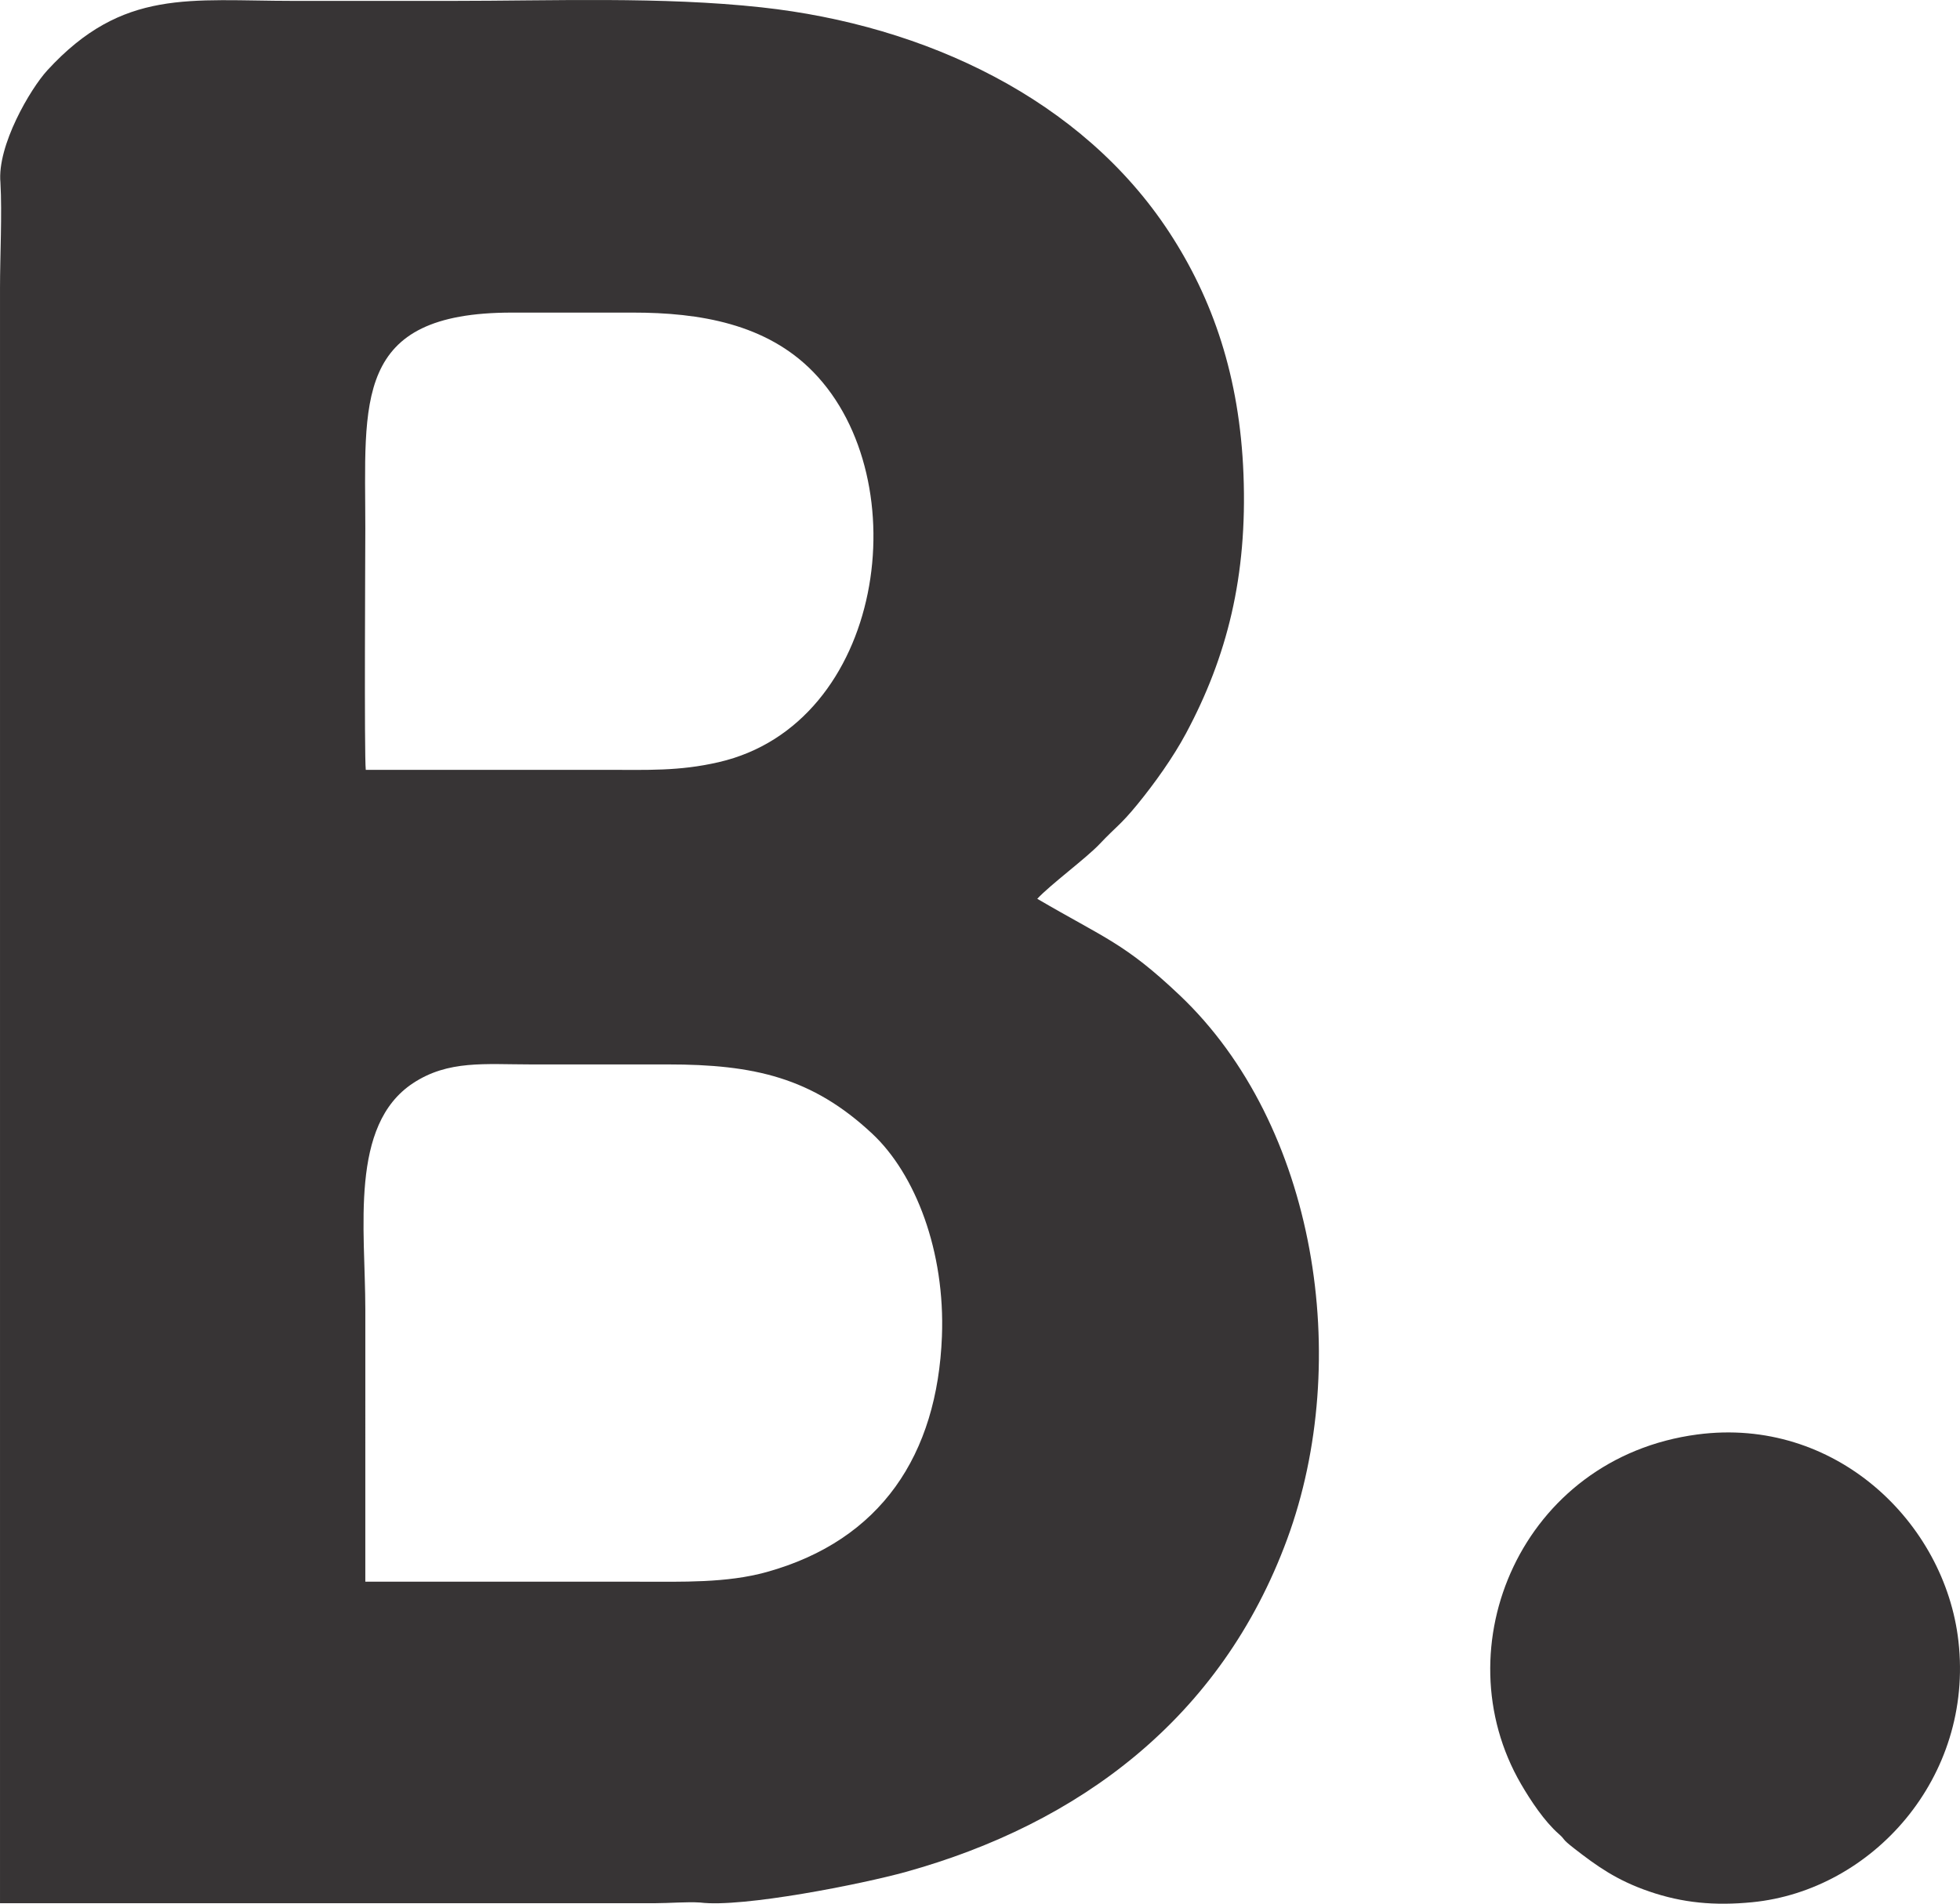
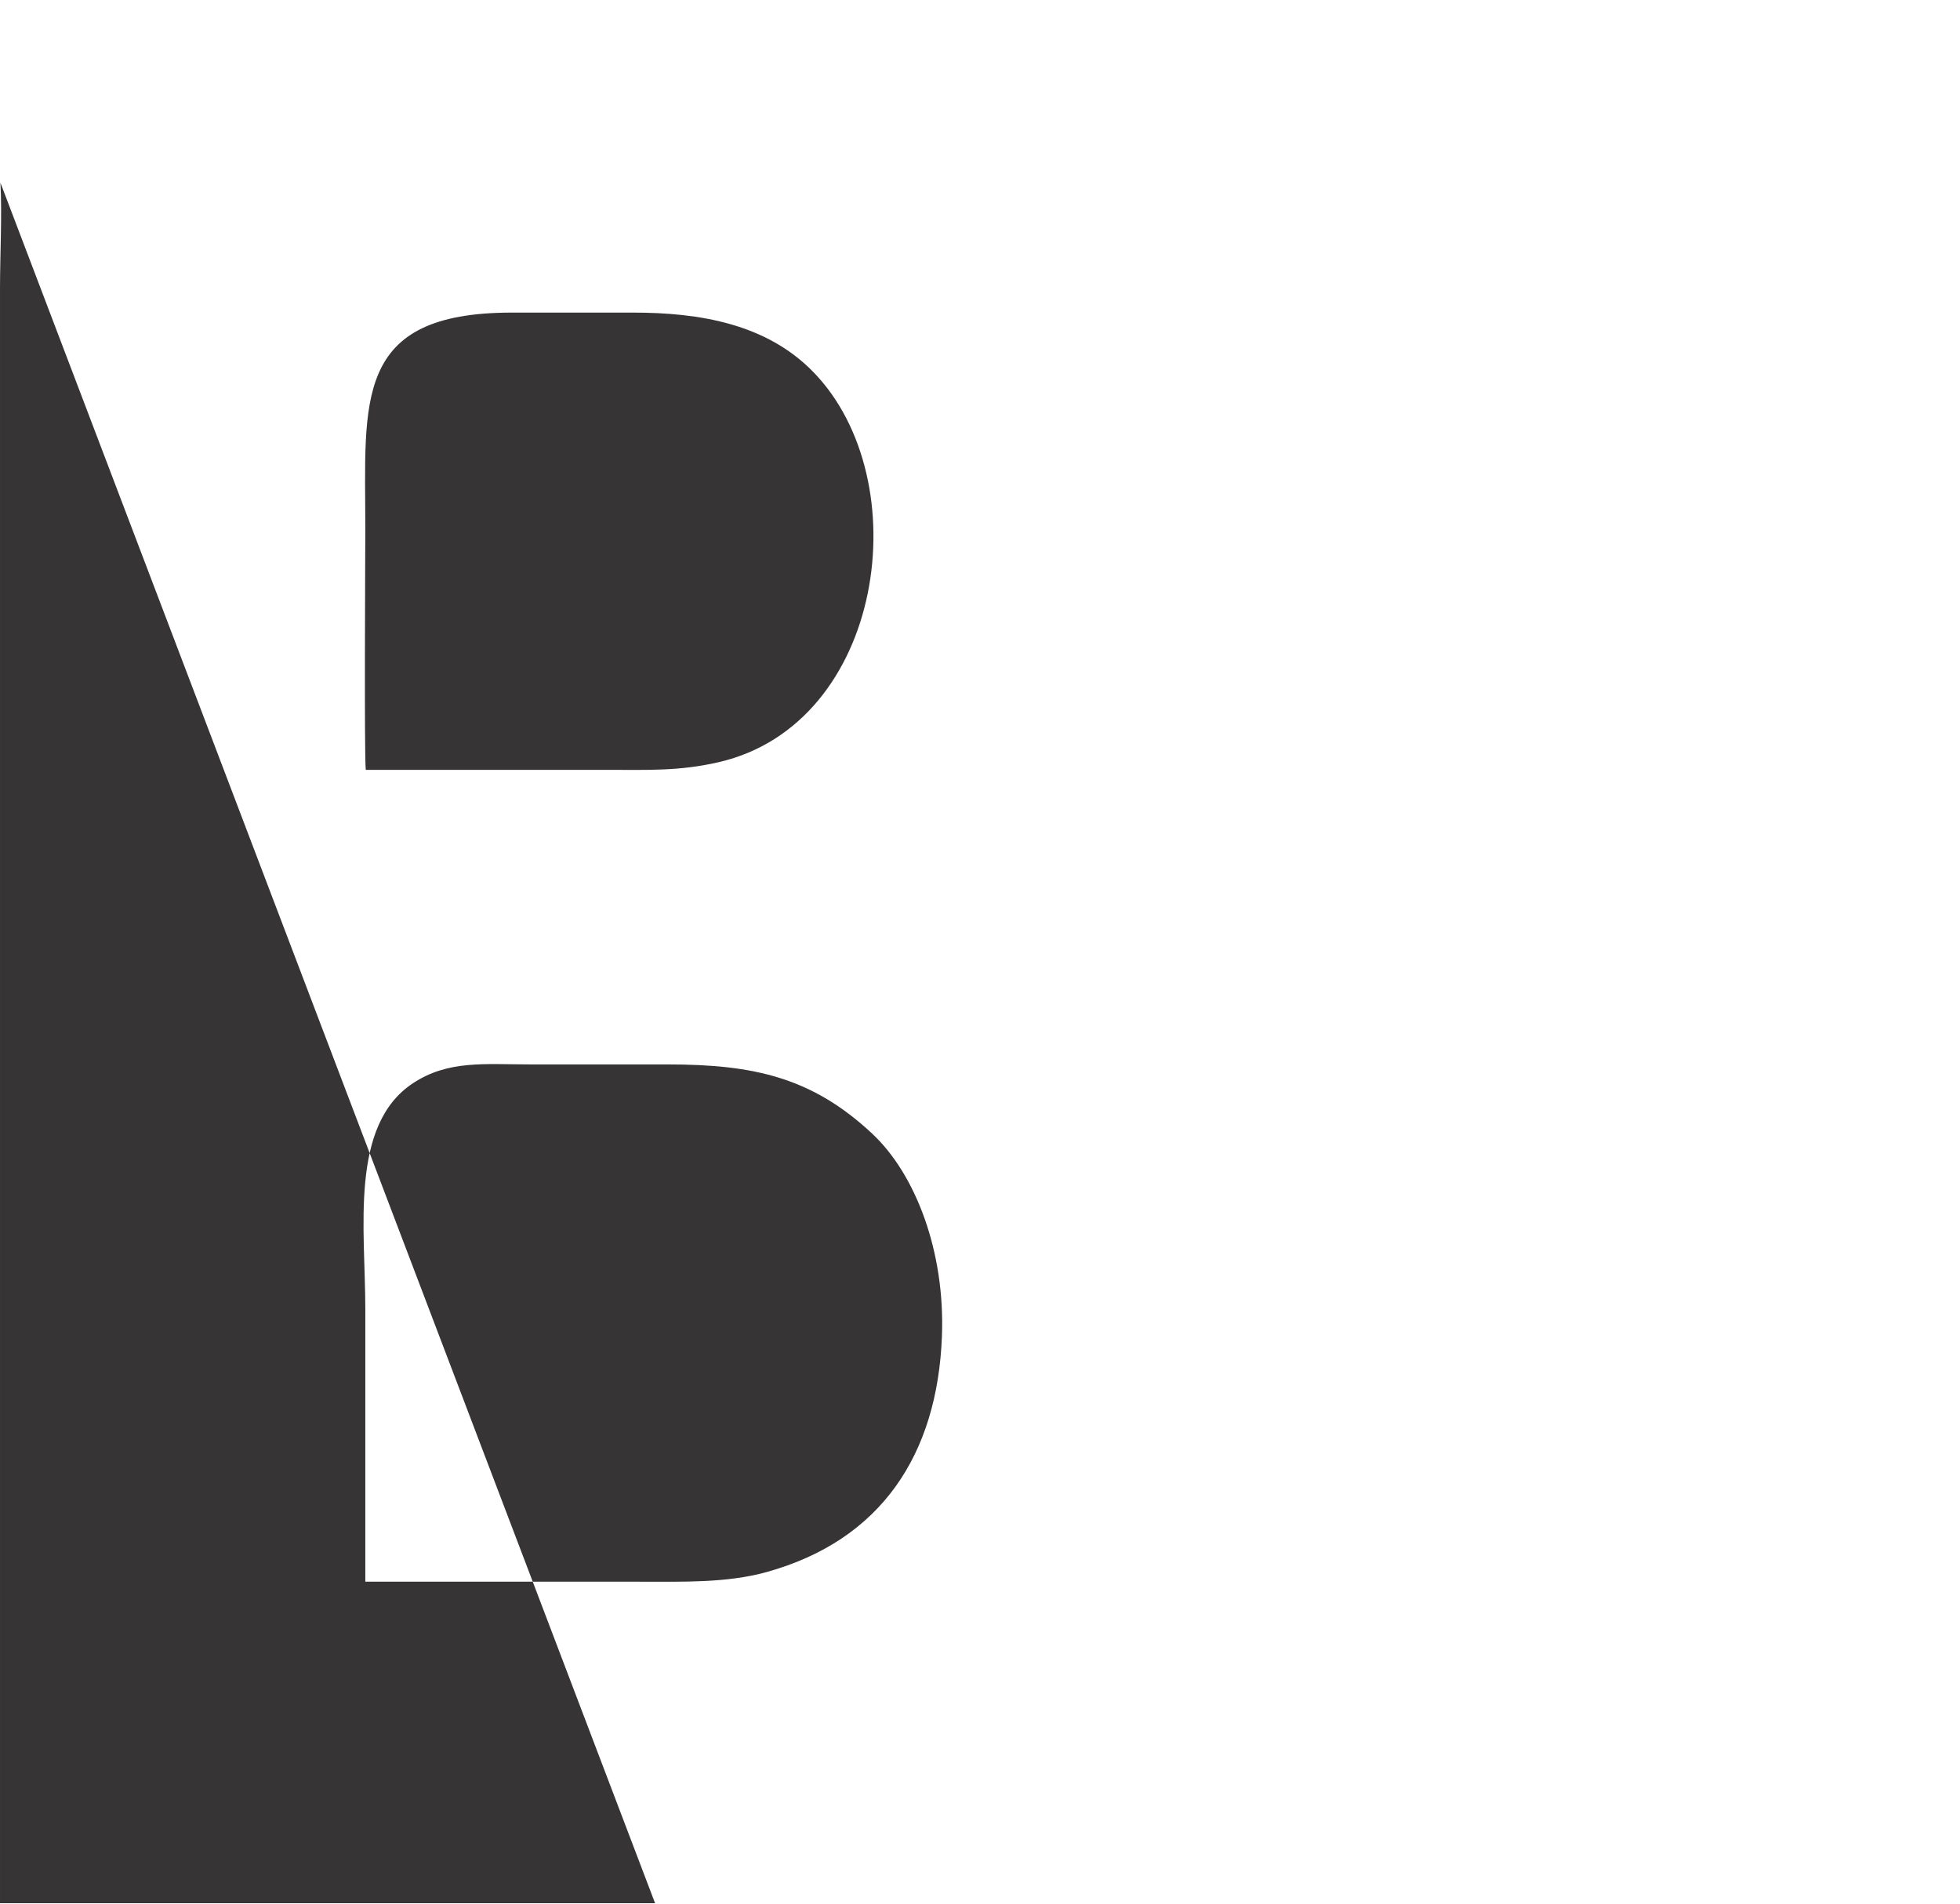
<svg xmlns="http://www.w3.org/2000/svg" xml:space="preserve" width="27.501mm" height="26.716mm" version="1.1" style="shape-rendering:geometricPrecision; text-rendering:geometricPrecision; image-rendering:optimizeQuality; fill-rule:evenodd; clip-rule:evenodd" viewBox="0 0 4901.01 4761.15">
  <defs>
    <style type="text/css">
   
    .fil0 {fill:#373435}
   
  </style>
  </defs>
  <g id="Capa_x0020_1">
-     <path class="fil0" d="M913.46 3955.79c0.04,-227.04 0.02,-454.1 0.02,-681.15 -0.02,-201.18 -40.12,-460.43 119.21,-565.57 88.25,-58.24 179.74,-46.96 295.08,-46.96 114.02,0 228.04,0.02 342.06,0 215.35,-0.04 361.06,32.83 511.04,173.08 108.67,101.6 182.67,295.23 174.43,507.09 -11.51,296.22 -152.32,509.87 -438.3,589.37 -100.01,27.8 -210.95,24.15 -318.77,24.15 -228.27,0 -456.53,0 -684.78,0zm1.16 -2030.46c-4.08,-35.5 -1.16,-553.19 -1.16,-603.59 0.04,-317.91 -31.95,-539.95 366.58,-539.95 100.76,0 201.52,0.04 302.28,0 167.72,-0.09 334.13,28.25 451.2,148.4 263.88,270.83 178.27,880.55 -236.59,976.01 -99.57,22.92 -178.03,19.12 -282.22,19.12 -200.04,0 -400.07,0 -600.09,0zm-913.55 -1468.38c4.38,78.32 -1.07,181.81 -1.07,264.2l0 4038.73 1638.02 0c34.98,0 80.05,-3.87 112.74,-1.71 105.57,13.38 405.38,-46.3 514.5,-76.63 431.68,-119.99 788.13,-383.01 953.44,-832.5 163.72,-445.21 73.85,-1035.64 -269.49,-1360.56 -137.08,-129.74 -185.77,-141.3 -355.52,-240.62 32.6,-35.2 122.68,-101.81 155.78,-136.83 42.54,-45.02 52.31,-47.49 95.06,-99.82 42.24,-51.72 88.52,-116.27 121.17,-177.21 102.63,-191.65 153.51,-392.41 143.66,-647.5 -9.43,-244.53 -76.83,-439.22 -185.59,-605.48 -217.6,-332.6 -608.86,-517.88 -1019.75,-562.65 -249.69,-27.21 -520.97,-16.15 -775.1,-16.15 -131.25,0 -262.51,0 -393.76,0 -260.9,0 -428.08,-32.15 -616.88,173.7 -42.15,45.94 -125.96,188.17 -117.19,281.02z" />
-     <path class="fil0" d="M4244.14 3587.59c-438.78,58.13 -640.03,531.73 -440.65,874.49 24.02,41.31 58.51,93.28 94.26,124.57 18.82,16.47 4.21,9.62 39.03,36.66 55.85,43.34 105.06,79 187.02,107.18 83.67,28.78 163.99,36.14 257.77,26.93 299.49,-29.46 554.2,-311.55 515.55,-652.83 -33.72,-297.85 -309.02,-562.56 -652.97,-516.99z" />
+     <path class="fil0" d="M913.46 3955.79c0.04,-227.04 0.02,-454.1 0.02,-681.15 -0.02,-201.18 -40.12,-460.43 119.21,-565.57 88.25,-58.24 179.74,-46.96 295.08,-46.96 114.02,0 228.04,0.02 342.06,0 215.35,-0.04 361.06,32.83 511.04,173.08 108.67,101.6 182.67,295.23 174.43,507.09 -11.51,296.22 -152.32,509.87 -438.3,589.37 -100.01,27.8 -210.95,24.15 -318.77,24.15 -228.27,0 -456.53,0 -684.78,0zm1.16 -2030.46c-4.08,-35.5 -1.16,-553.19 -1.16,-603.59 0.04,-317.91 -31.95,-539.95 366.58,-539.95 100.76,0 201.52,0.04 302.28,0 167.72,-0.09 334.13,28.25 451.2,148.4 263.88,270.83 178.27,880.55 -236.59,976.01 -99.57,22.92 -178.03,19.12 -282.22,19.12 -200.04,0 -400.07,0 -600.09,0zm-913.55 -1468.38c4.38,78.32 -1.07,181.81 -1.07,264.2l0 4038.73 1638.02 0z" />
  </g>
</svg>